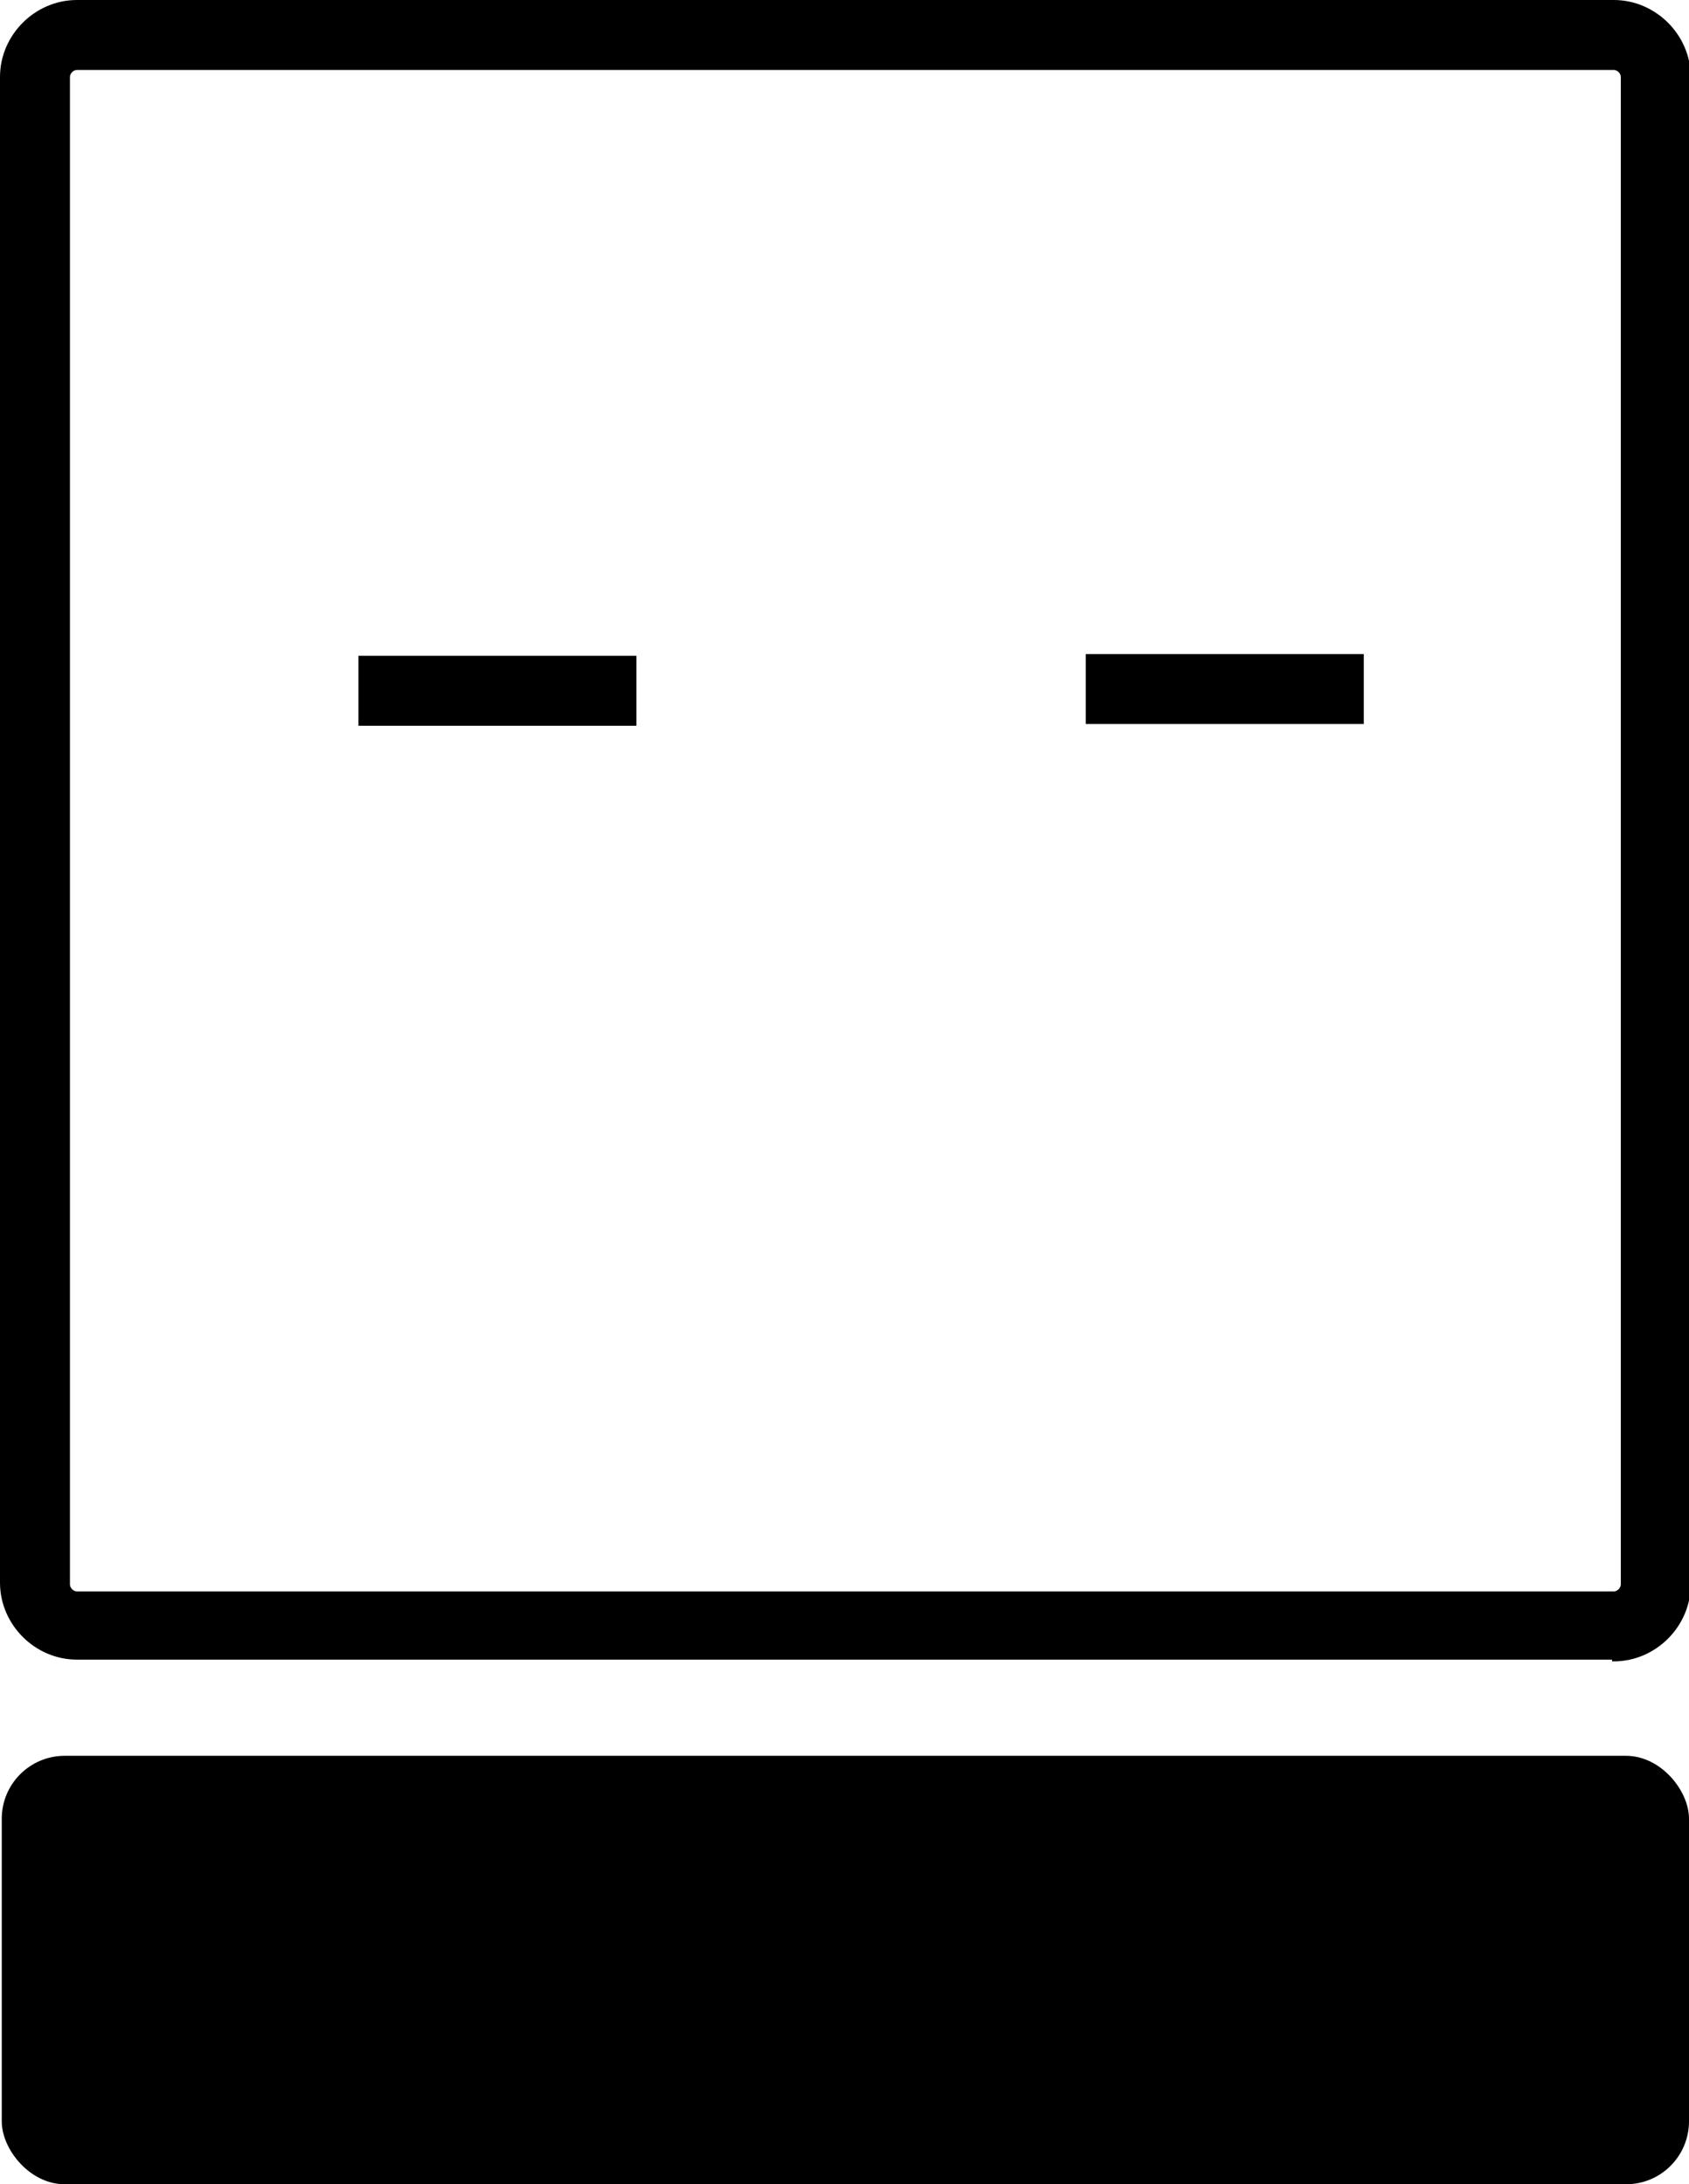
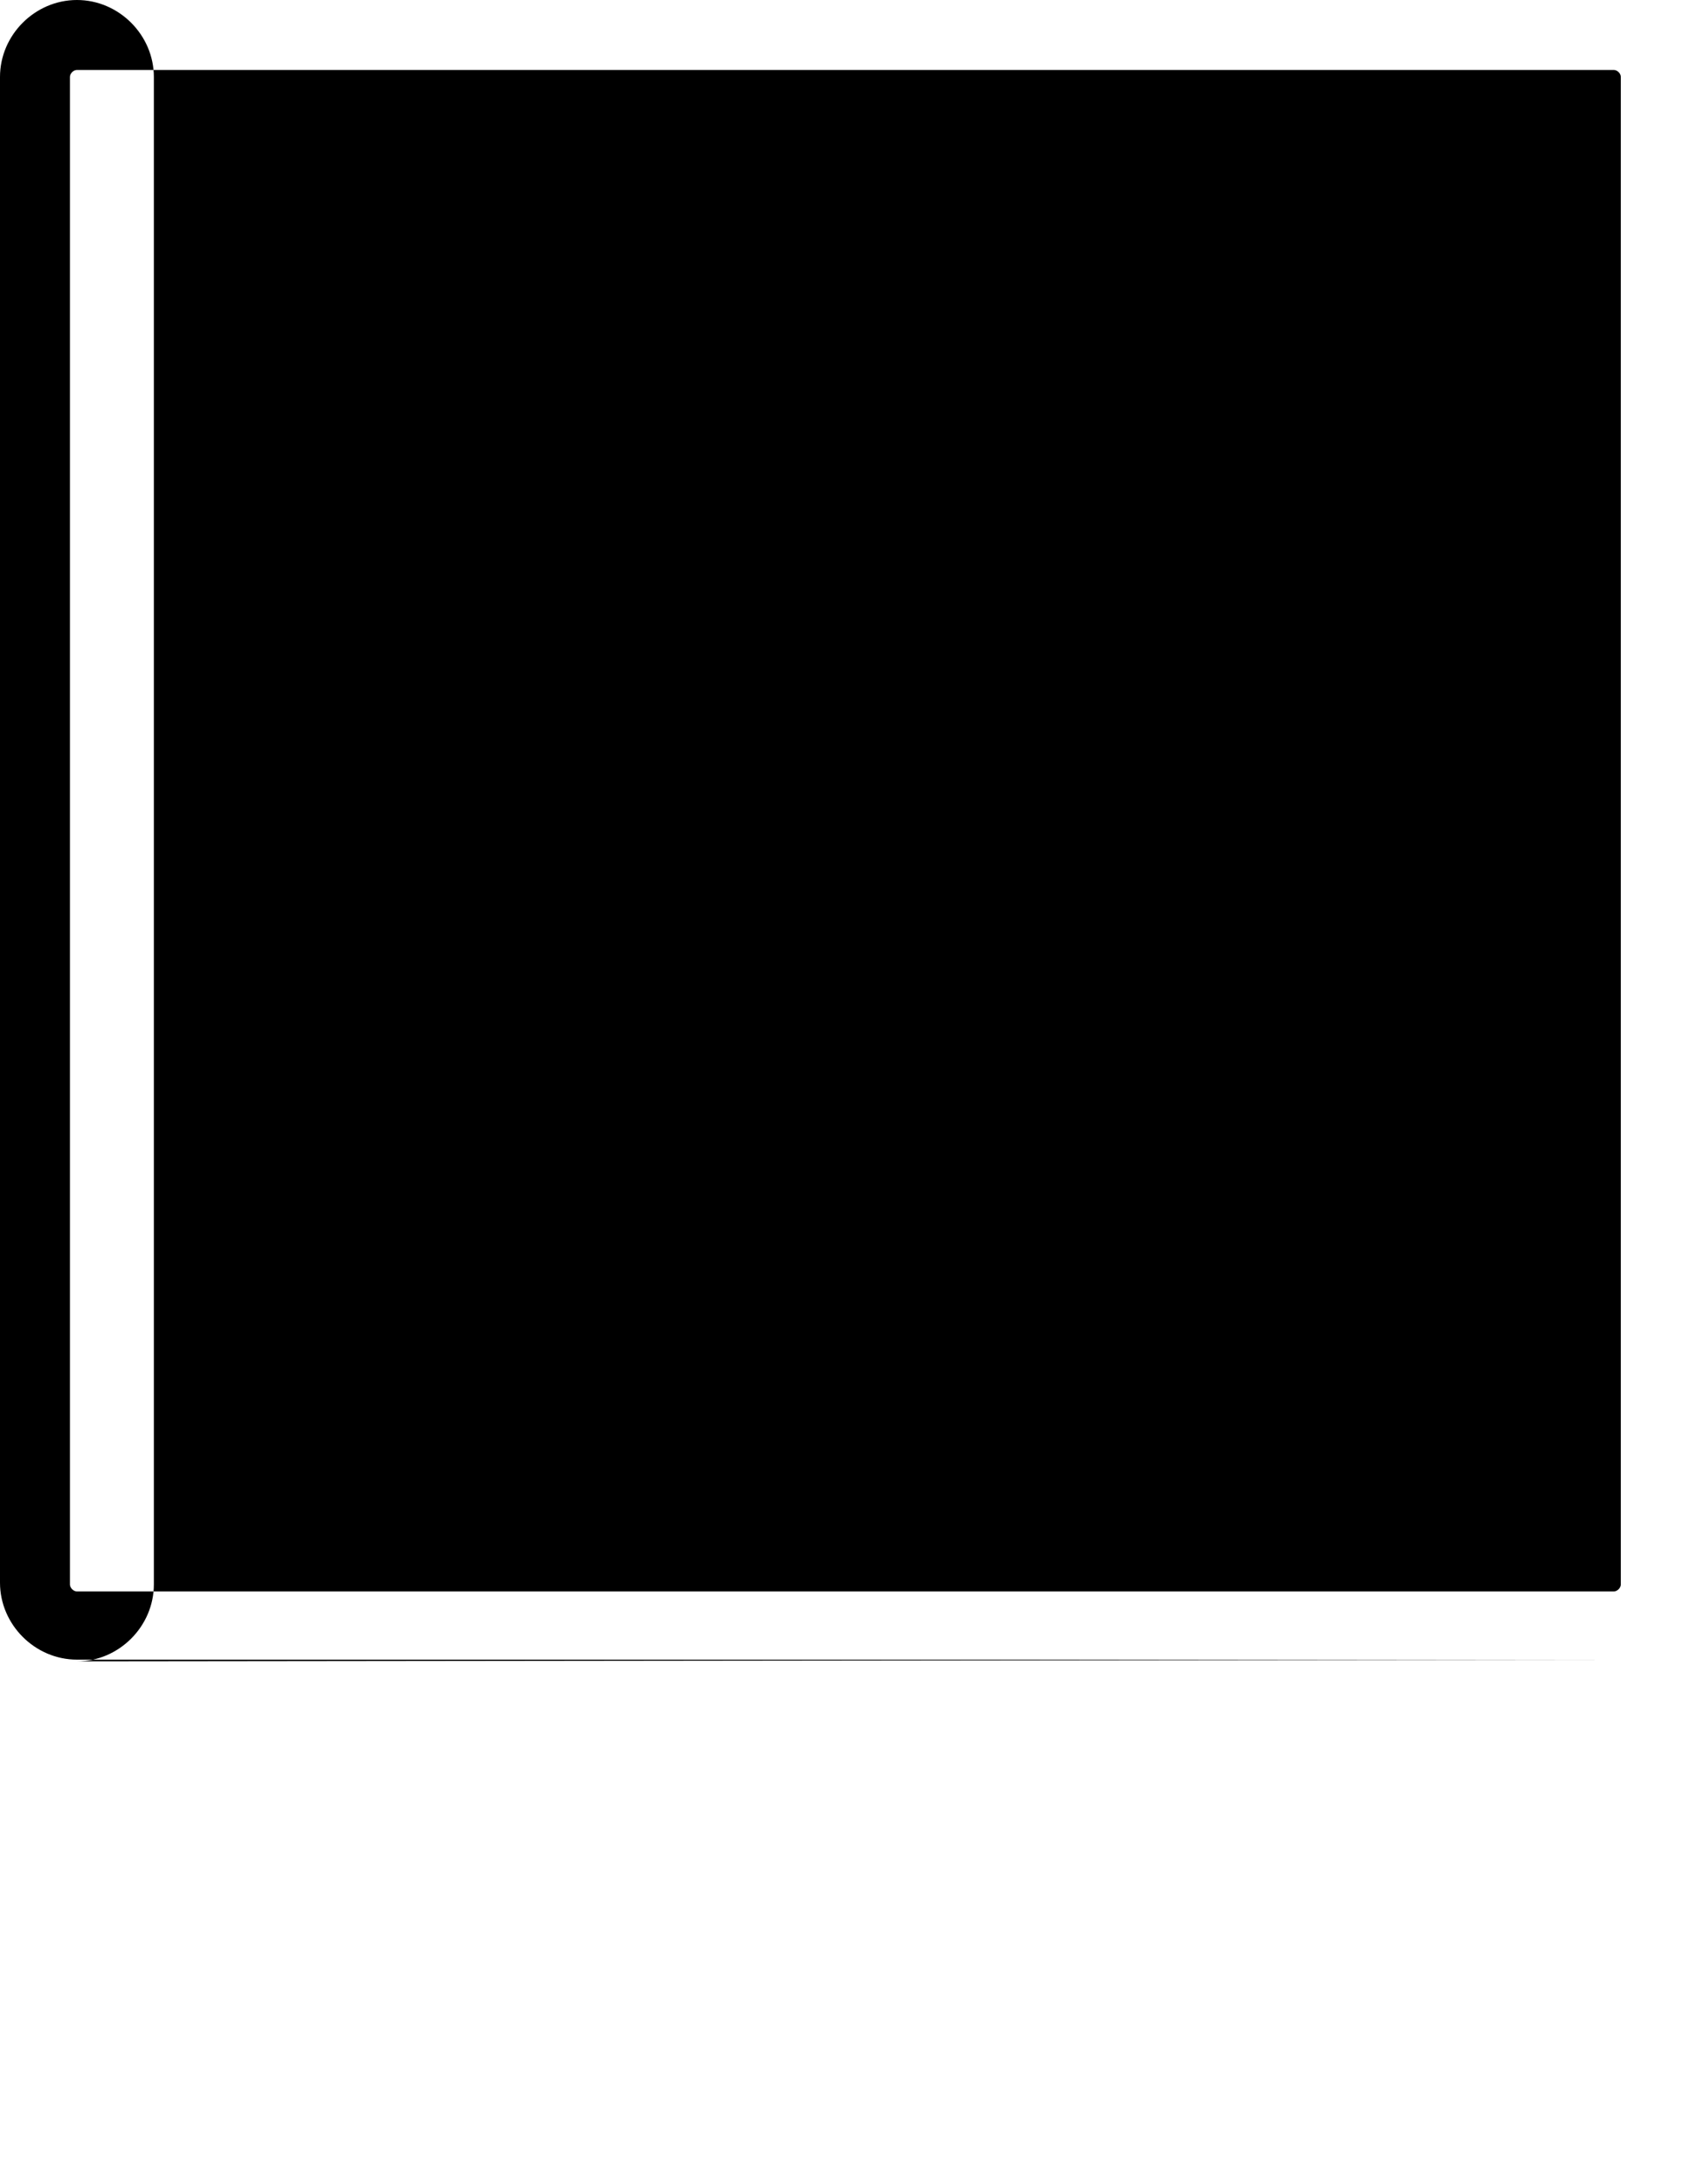
<svg xmlns="http://www.w3.org/2000/svg" id="Layer_1" version="1.1" viewBox="0 0 96.6 124.9">
-   <path d="M92.2,94.9H4.4c-2.4,0-4.4-2-4.4-4.4V4.4C0,2,2,0,4.4,0h87.9c2.4,0,4.4,2,4.4,4.4v86.2c0,2.4-2,4.4-4.4,4.4h-.1ZM4.4,4c-.2,0-.4.2-.4.4v86.2c0,.2.2.4.4.4h87.9c.2,0,.4-.2.4-.4V4.4c0-.2-.2-.4-.4-.4H4.4Z" />
-   <rect x="68" y="31.5" width="4" height="15.9" transform="translate(109.5 -30.6) rotate(90)" />
+   <path d="M92.2,94.9H4.4c-2.4,0-4.4-2-4.4-4.4V4.4C0,2,2,0,4.4,0c2.4,0,4.4,2,4.4,4.4v86.2c0,2.4-2,4.4-4.4,4.4h-.1ZM4.4,4c-.2,0-.4.2-.4.4v86.2c0,.2.2.4.4.4h87.9c.2,0,.4-.2.4-.4V4.4c0-.2-.2-.4-.4-.4H4.4Z" />
  <rect x="26.4" y="31.5" width="4" height="15.9" transform="translate(67.9 11.1) rotate(90)" />
-   <rect x=".1" y="100.4" width="96.5" height="24.5" rx="3.6" ry="3.6" />
</svg>